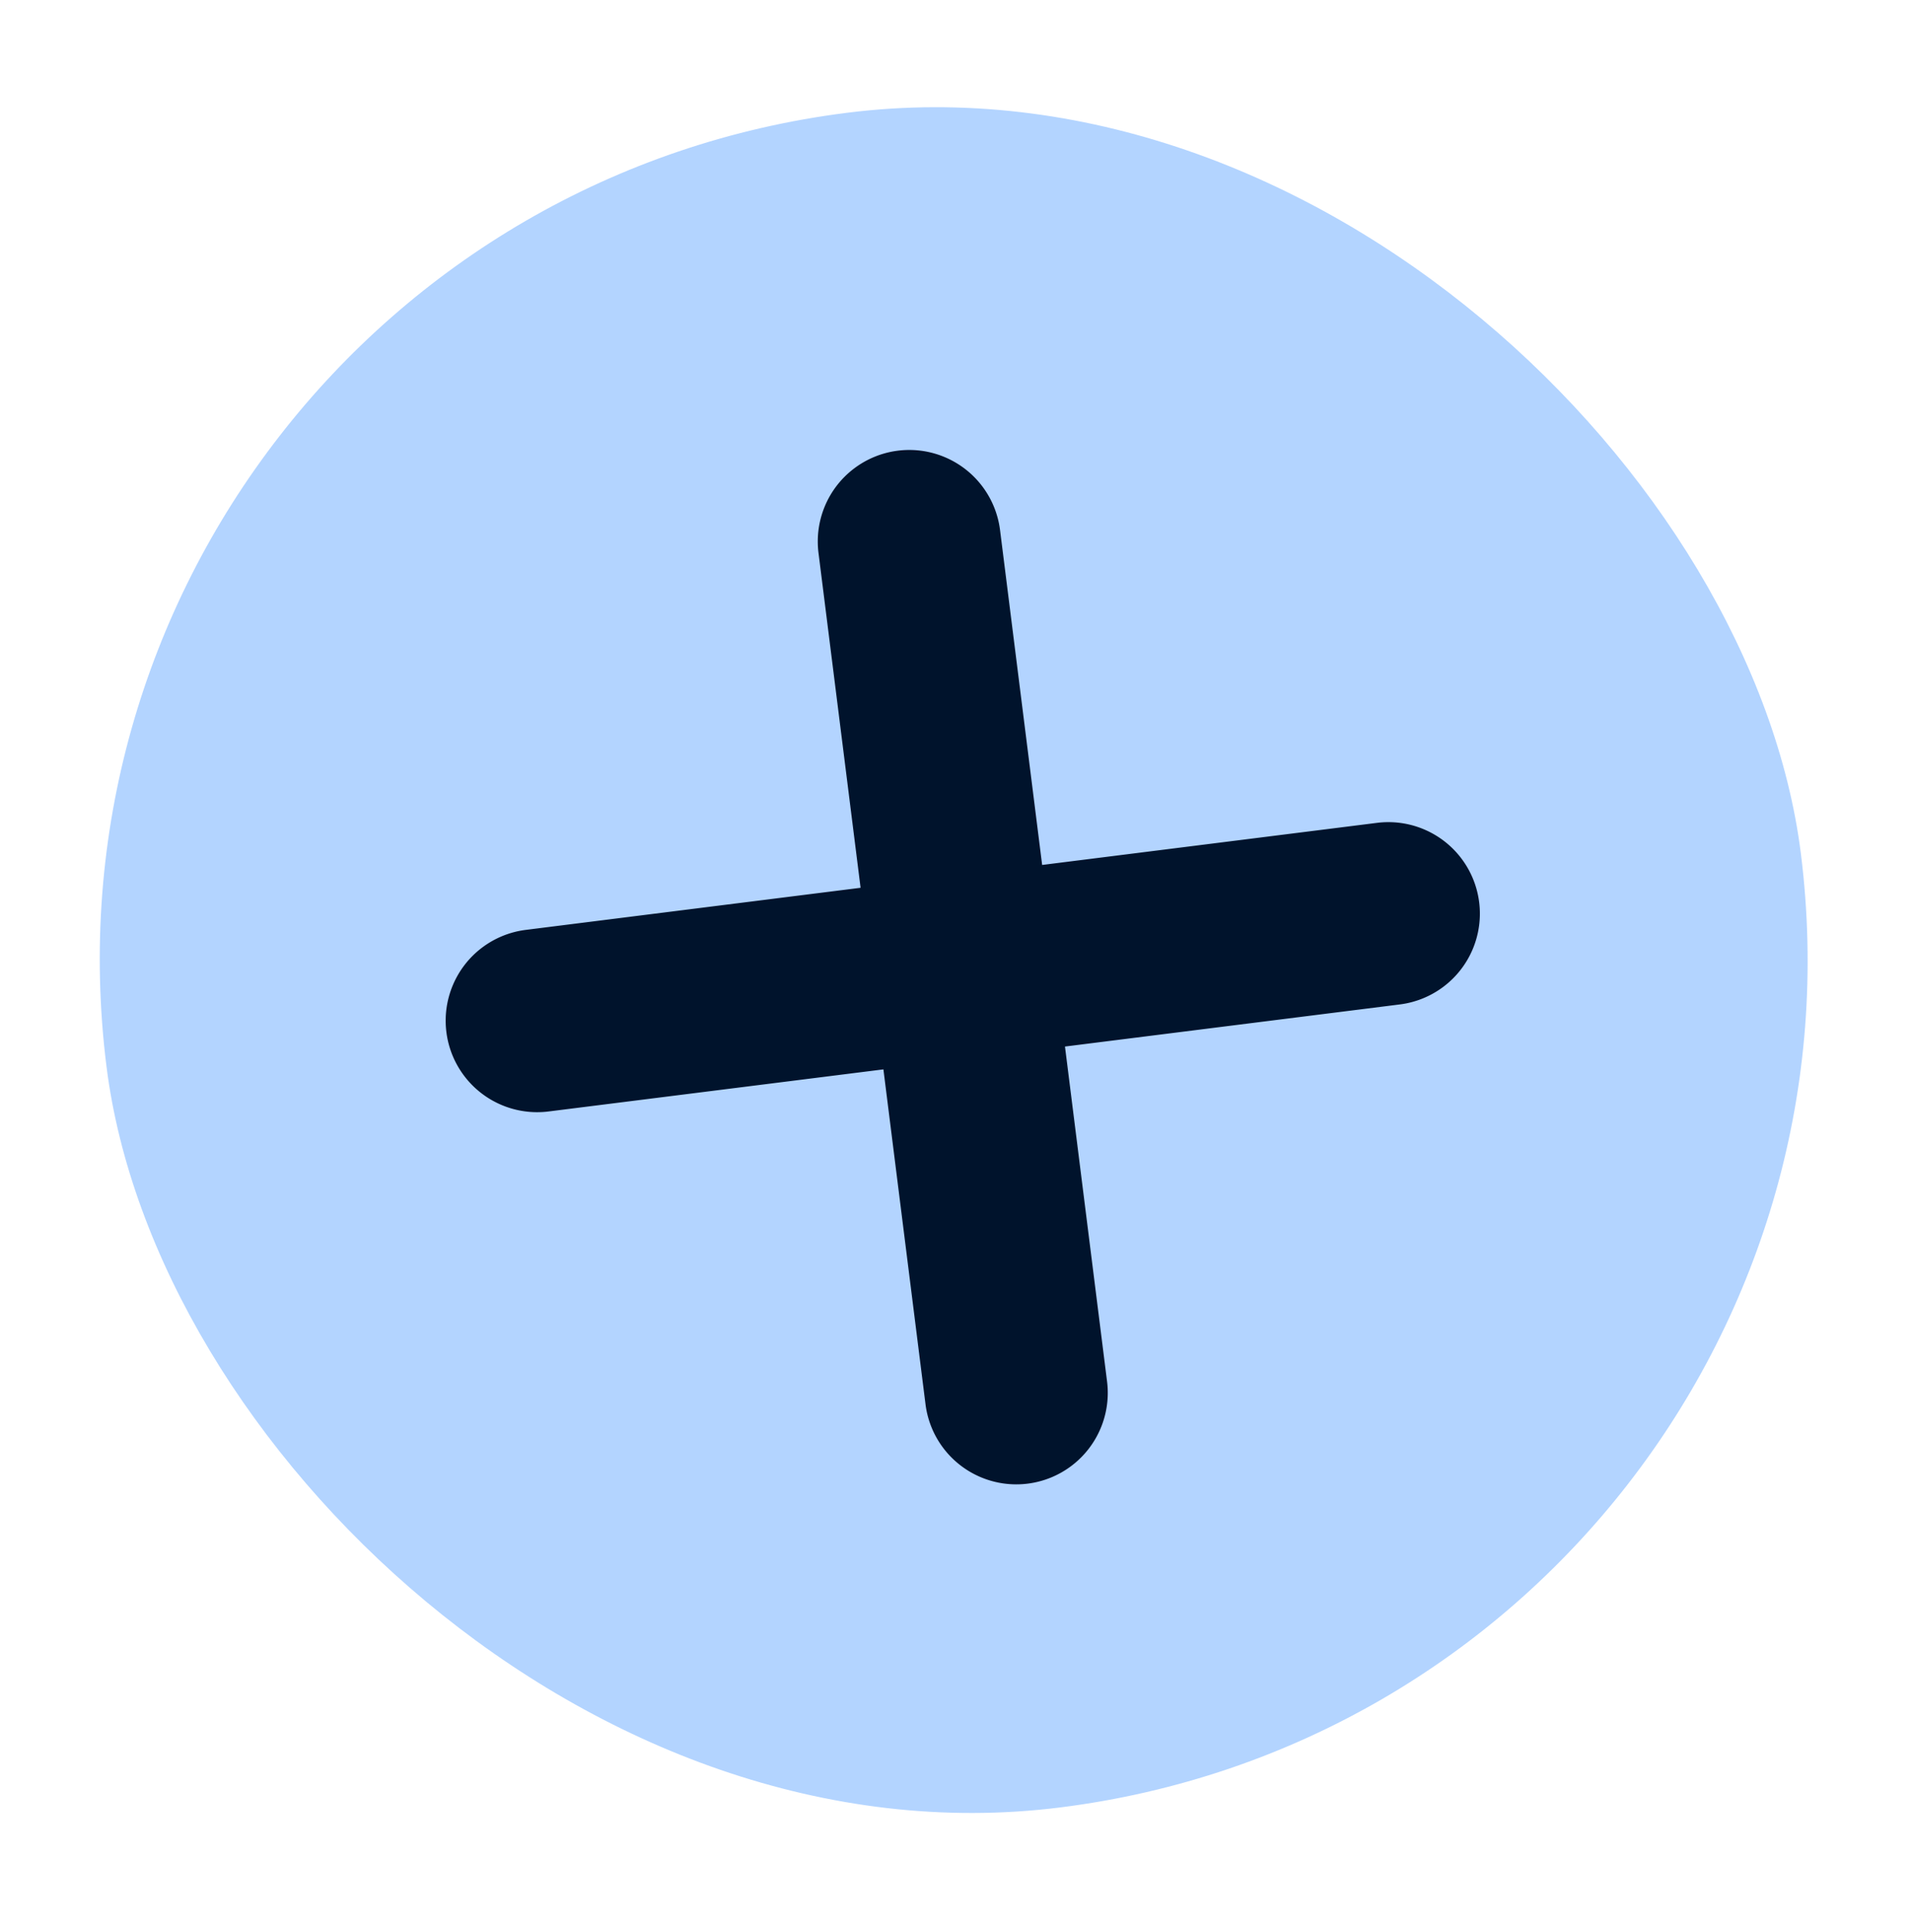
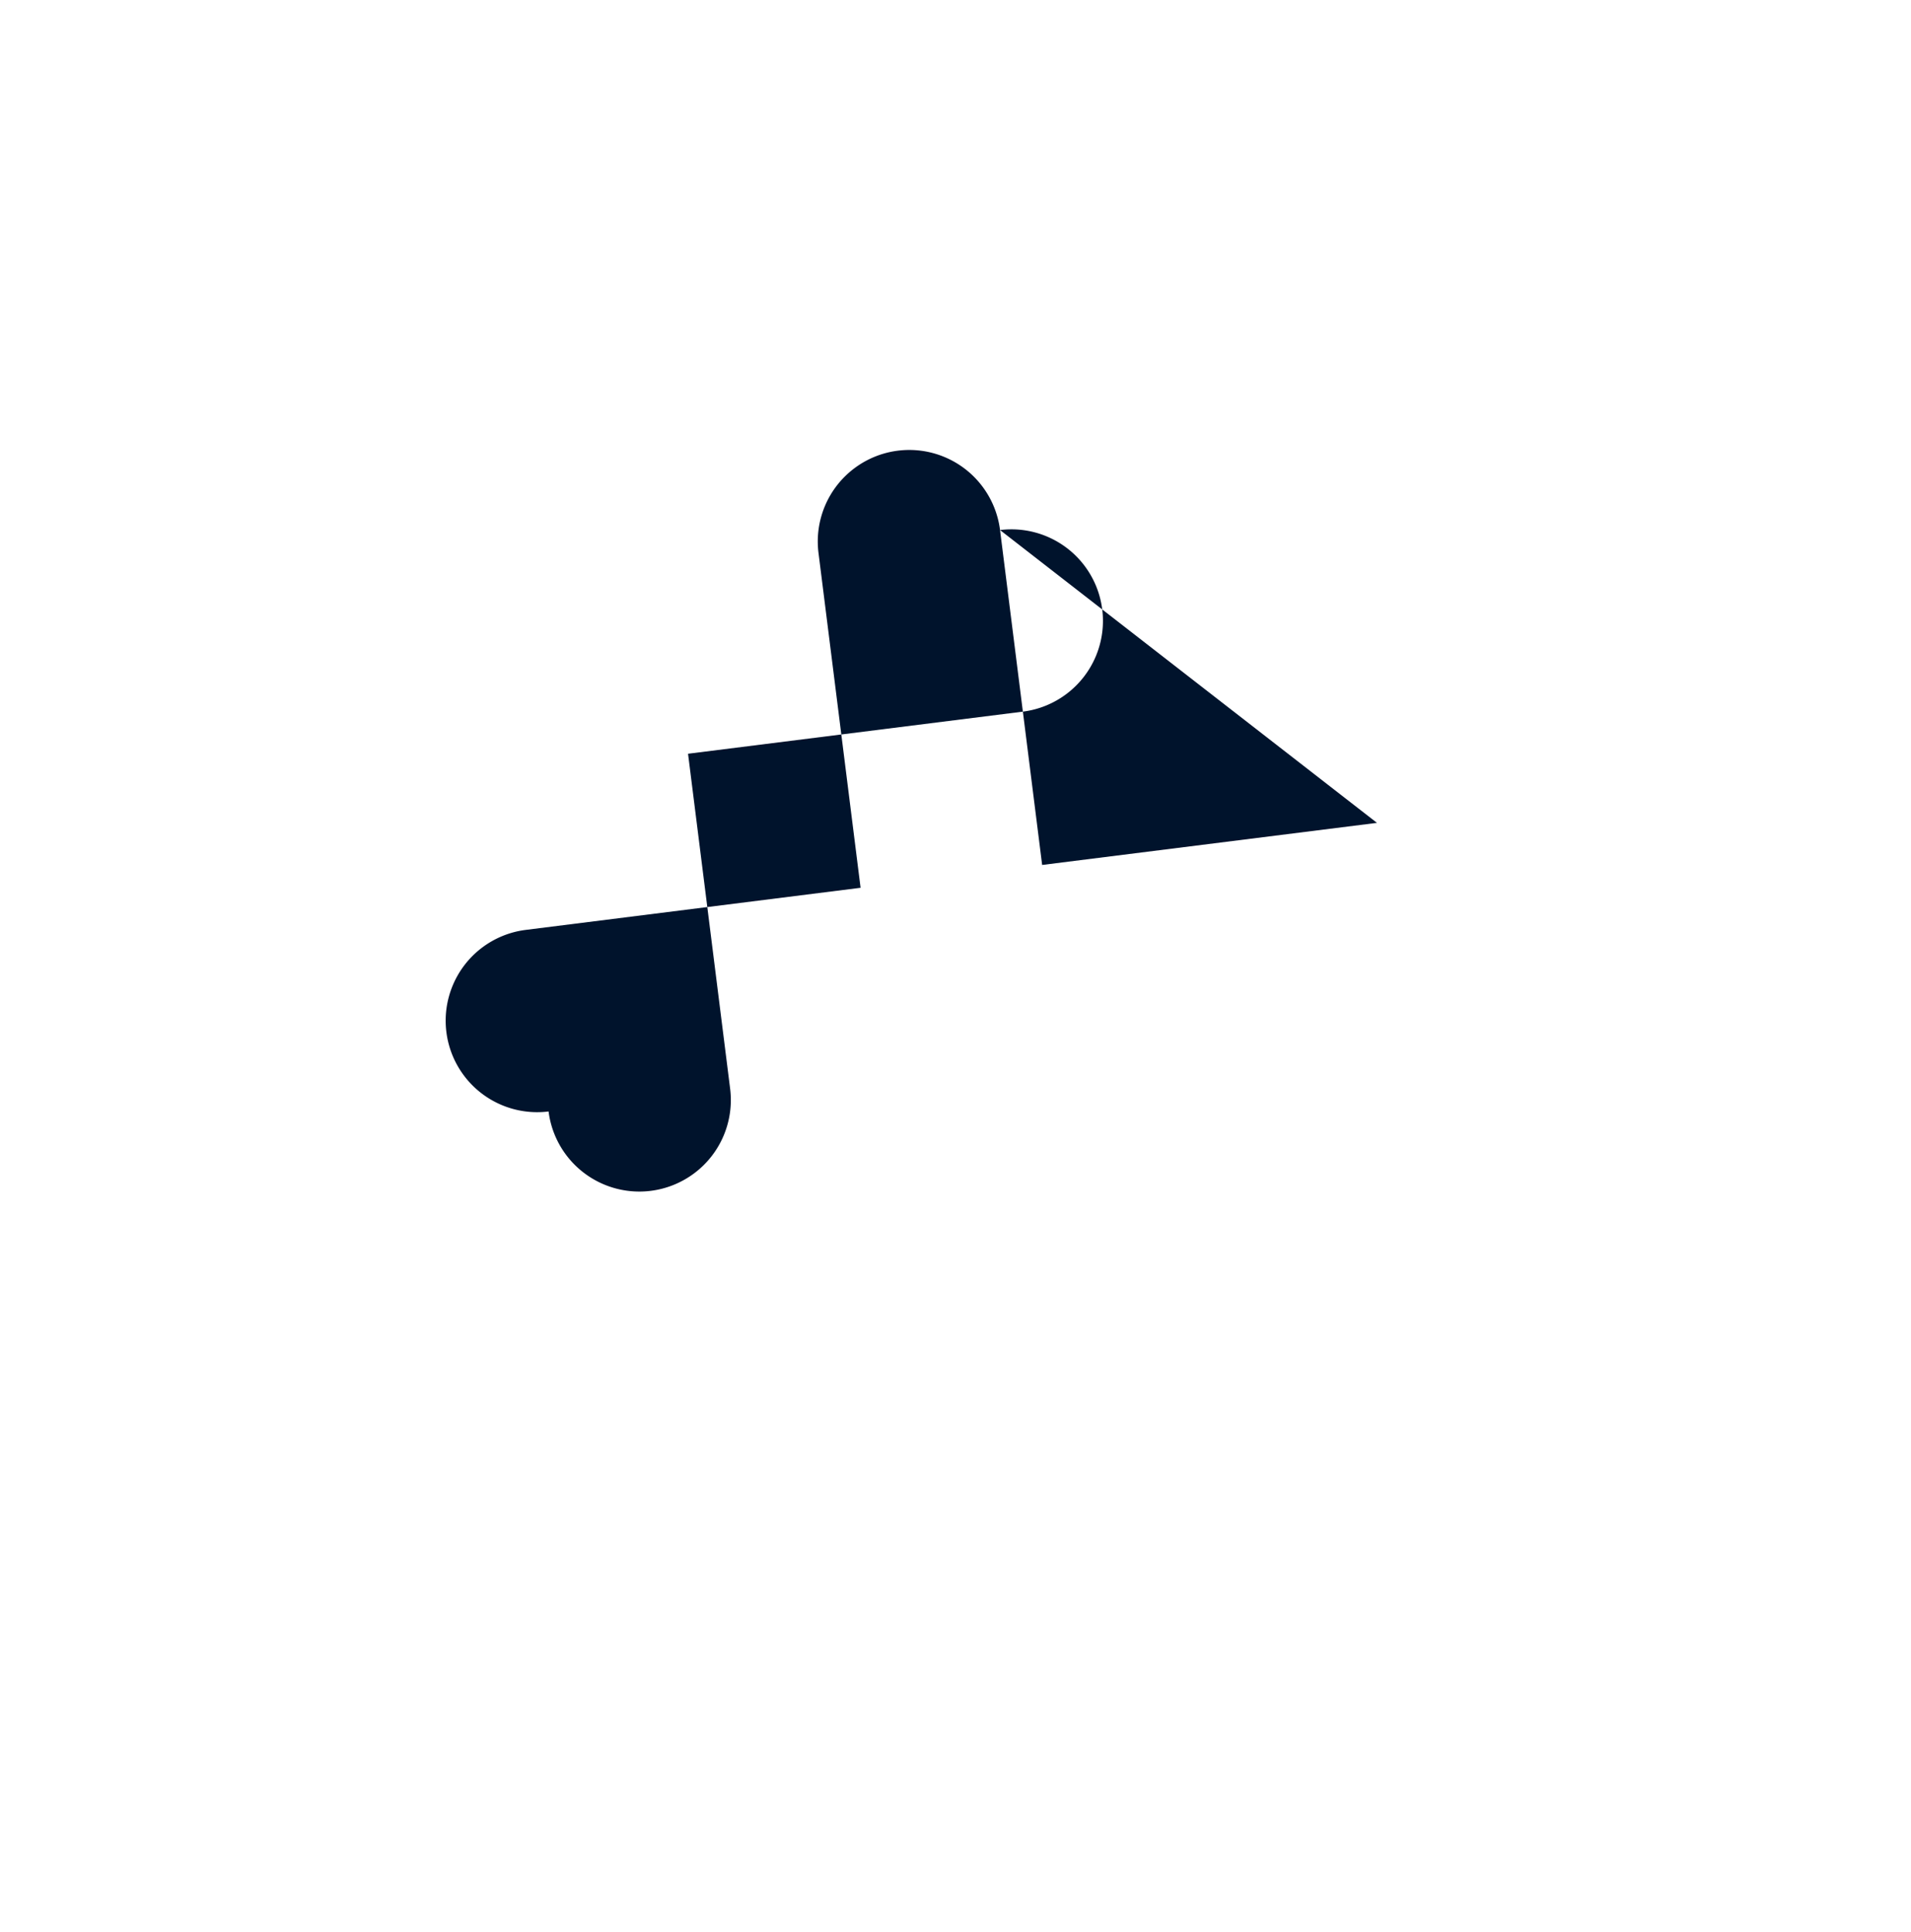
<svg xmlns="http://www.w3.org/2000/svg" width="94" height="95" fill="none">
-   <rect width="84" height="84" y="10.785" fill="#B3D4FF" rx="42" transform="rotate(-7.166 0 10.785)" />
-   <path fill="#00132C" d="m67.732 40.468-16.47 2.07-2.071-16.47a4.5 4.5 0 1 0-8.93 1.123l2.07 16.47-16.47 2.071a4.5 4.5 0 0 0 1.123 8.93l16.47-2.07 2.071 16.47a4.5 4.5 0 1 0 8.93-1.123l-2.07-16.47 16.47-2.071a4.5 4.5 0 0 0-1.123-8.93Z" />
+   <path fill="#00132C" d="m67.732 40.468-16.47 2.07-2.071-16.47a4.5 4.5 0 1 0-8.93 1.123l2.07 16.47-16.47 2.071a4.5 4.5 0 0 0 1.123 8.93a4.5 4.5 0 1 0 8.93-1.123l-2.07-16.47 16.47-2.071a4.5 4.5 0 0 0-1.123-8.93Z" />
</svg>